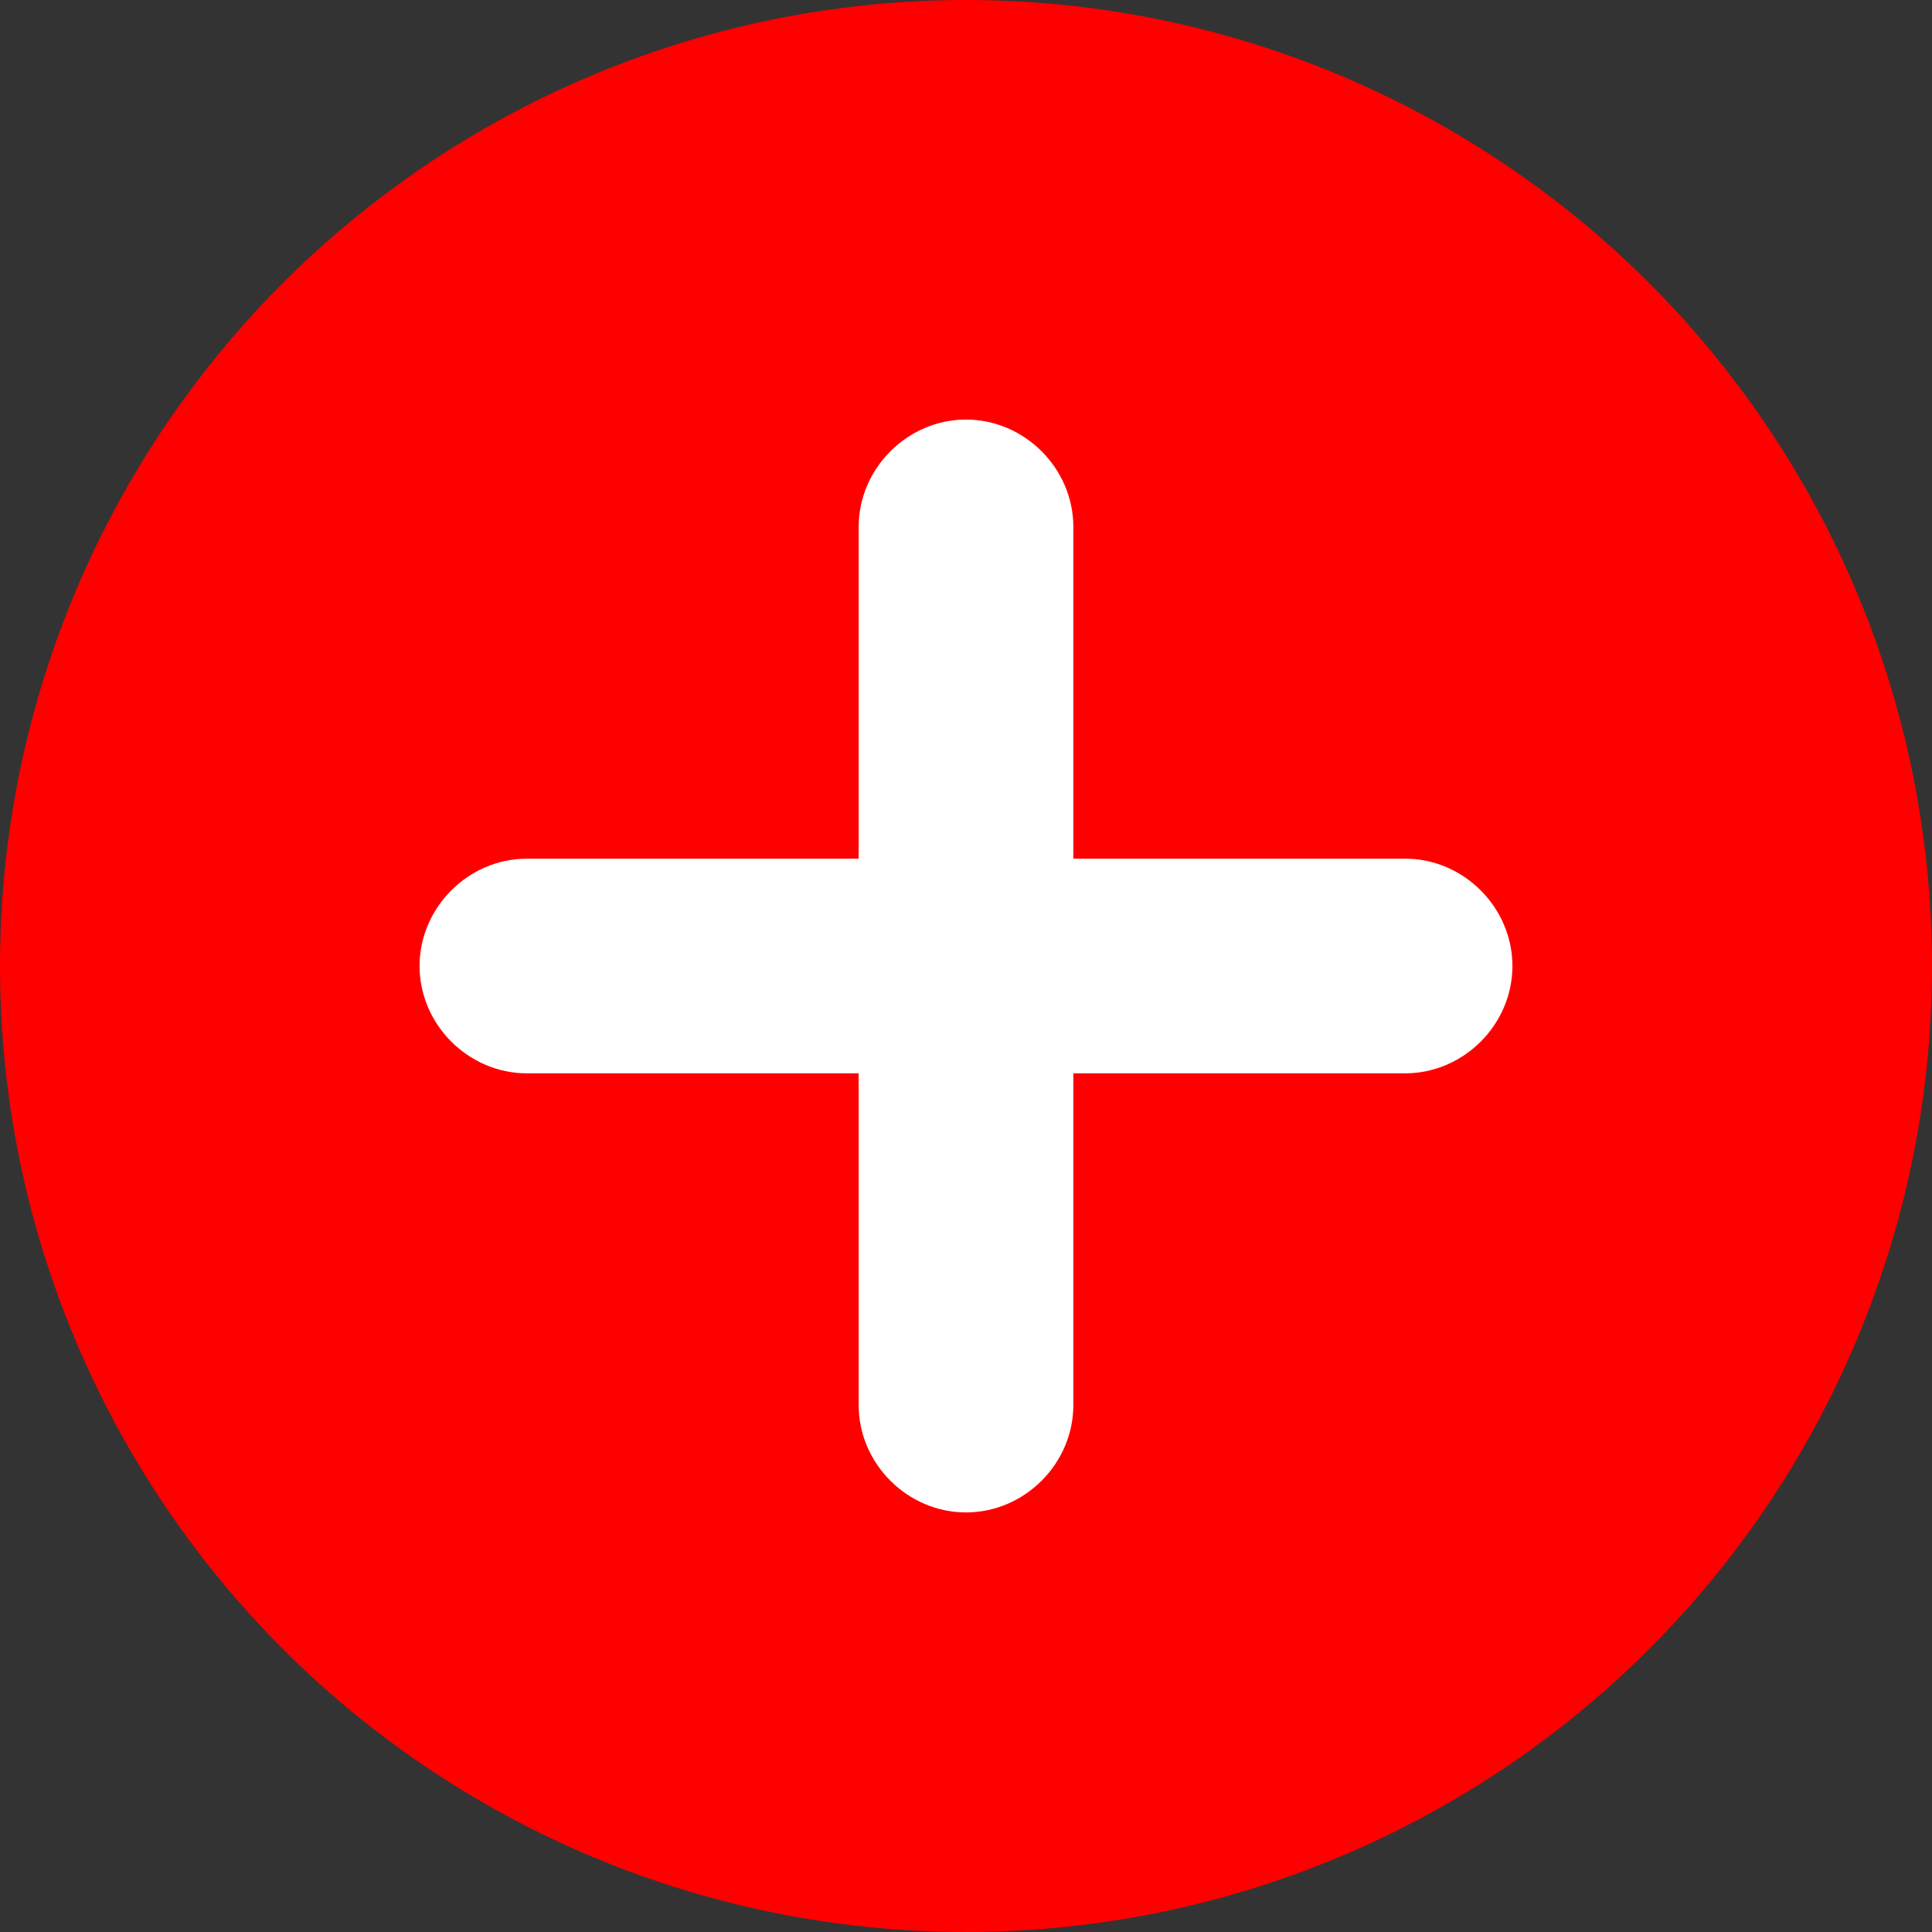
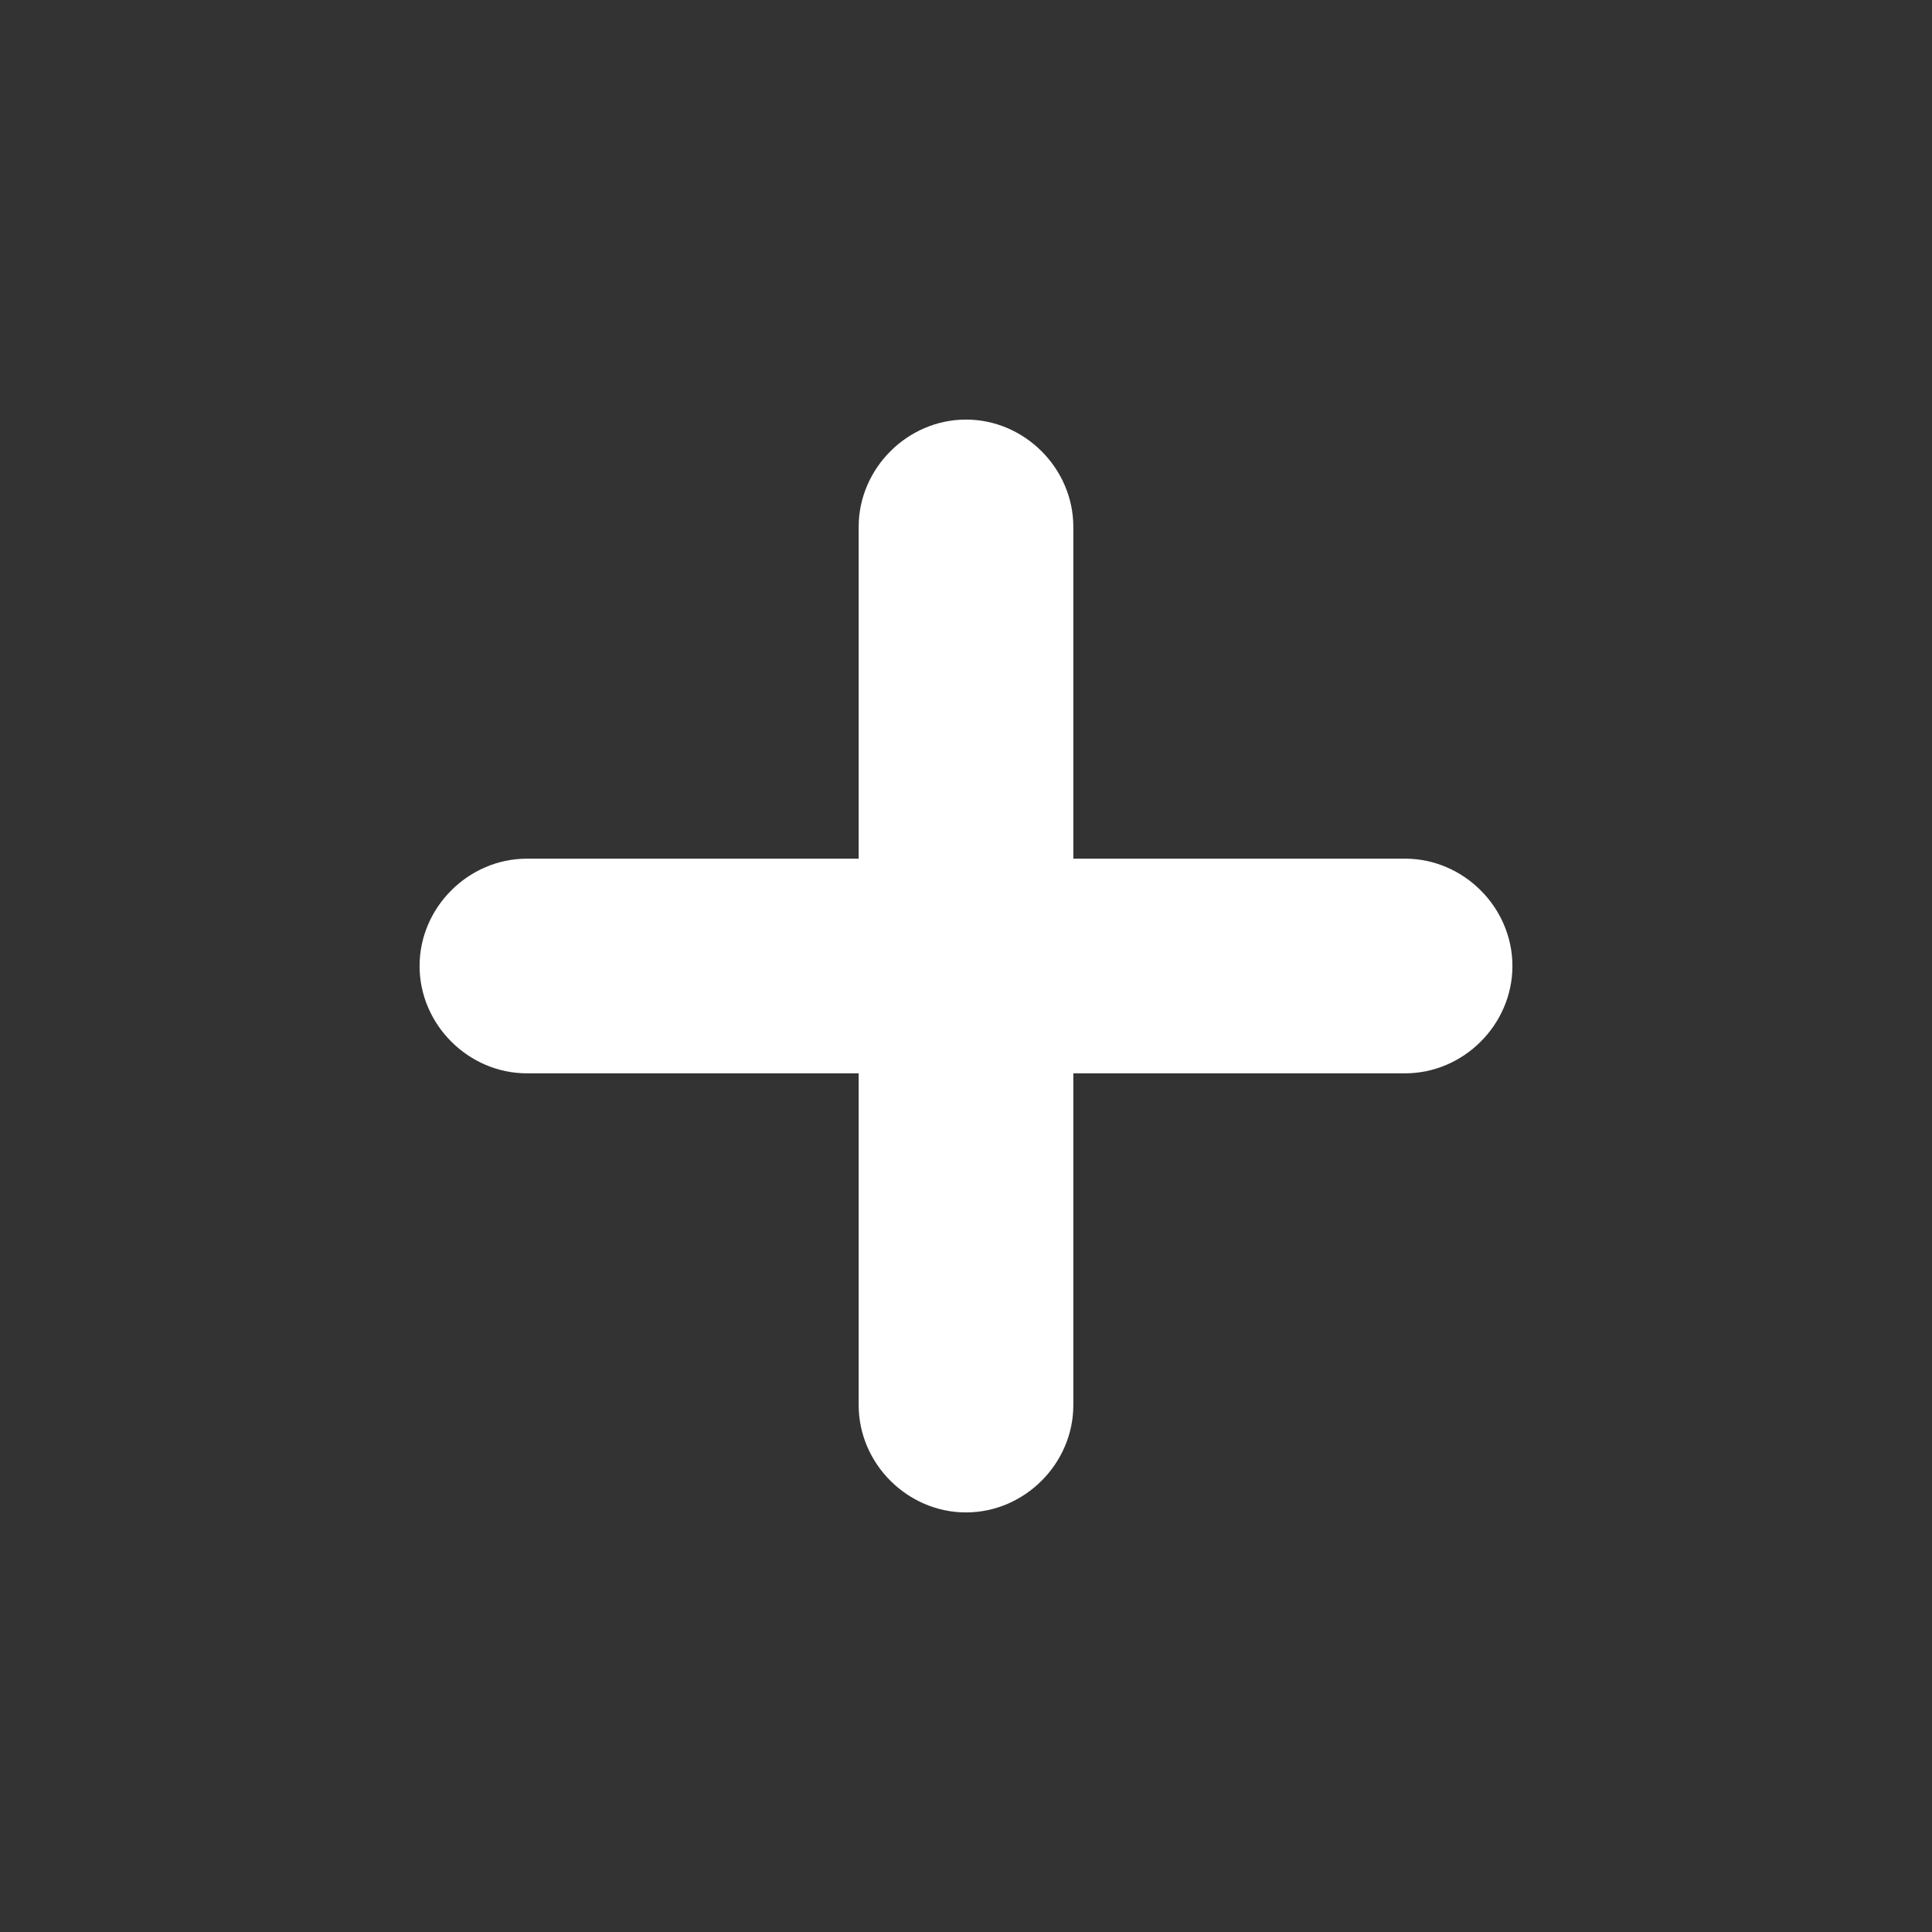
<svg xmlns="http://www.w3.org/2000/svg" xml:space="preserve" width="51.426mm" height="51.426mm" version="1.1" style="shape-rendering:geometricPrecision; text-rendering:geometricPrecision; image-rendering:optimizeQuality; fill-rule:evenodd; clip-rule:evenodd" viewBox="0 0 198 198">
  <rect x="0" y="0" width="198" height="198" fill="#333333" stroke="none" />
  <defs>
    <style type="text/css">
   
    .fil0 {fill:red}
    .fil1 {fill:white}
   
  </style>
  </defs>
  <g id="Слой_x0020_1">
-     <circle class="fil0" cx="99" cy="99" r="99" />
    <path class="fil1" d="M144 110l-34 0 0 34c0,6 -5,11 -11,11 -6,0 -11,-5 -11,-11l0 -34 -34 0c-6,0 -11,-5 -11,-11 0,-6 5,-11 11,-11l34 0 0 -34c0,-6 5,-11 11,-11 6,0 11,5 11,11l0 34 34 0c6,0 11,5 11,11 0,6 -5,11 -11,11l0 0z" />
  </g>
</svg>